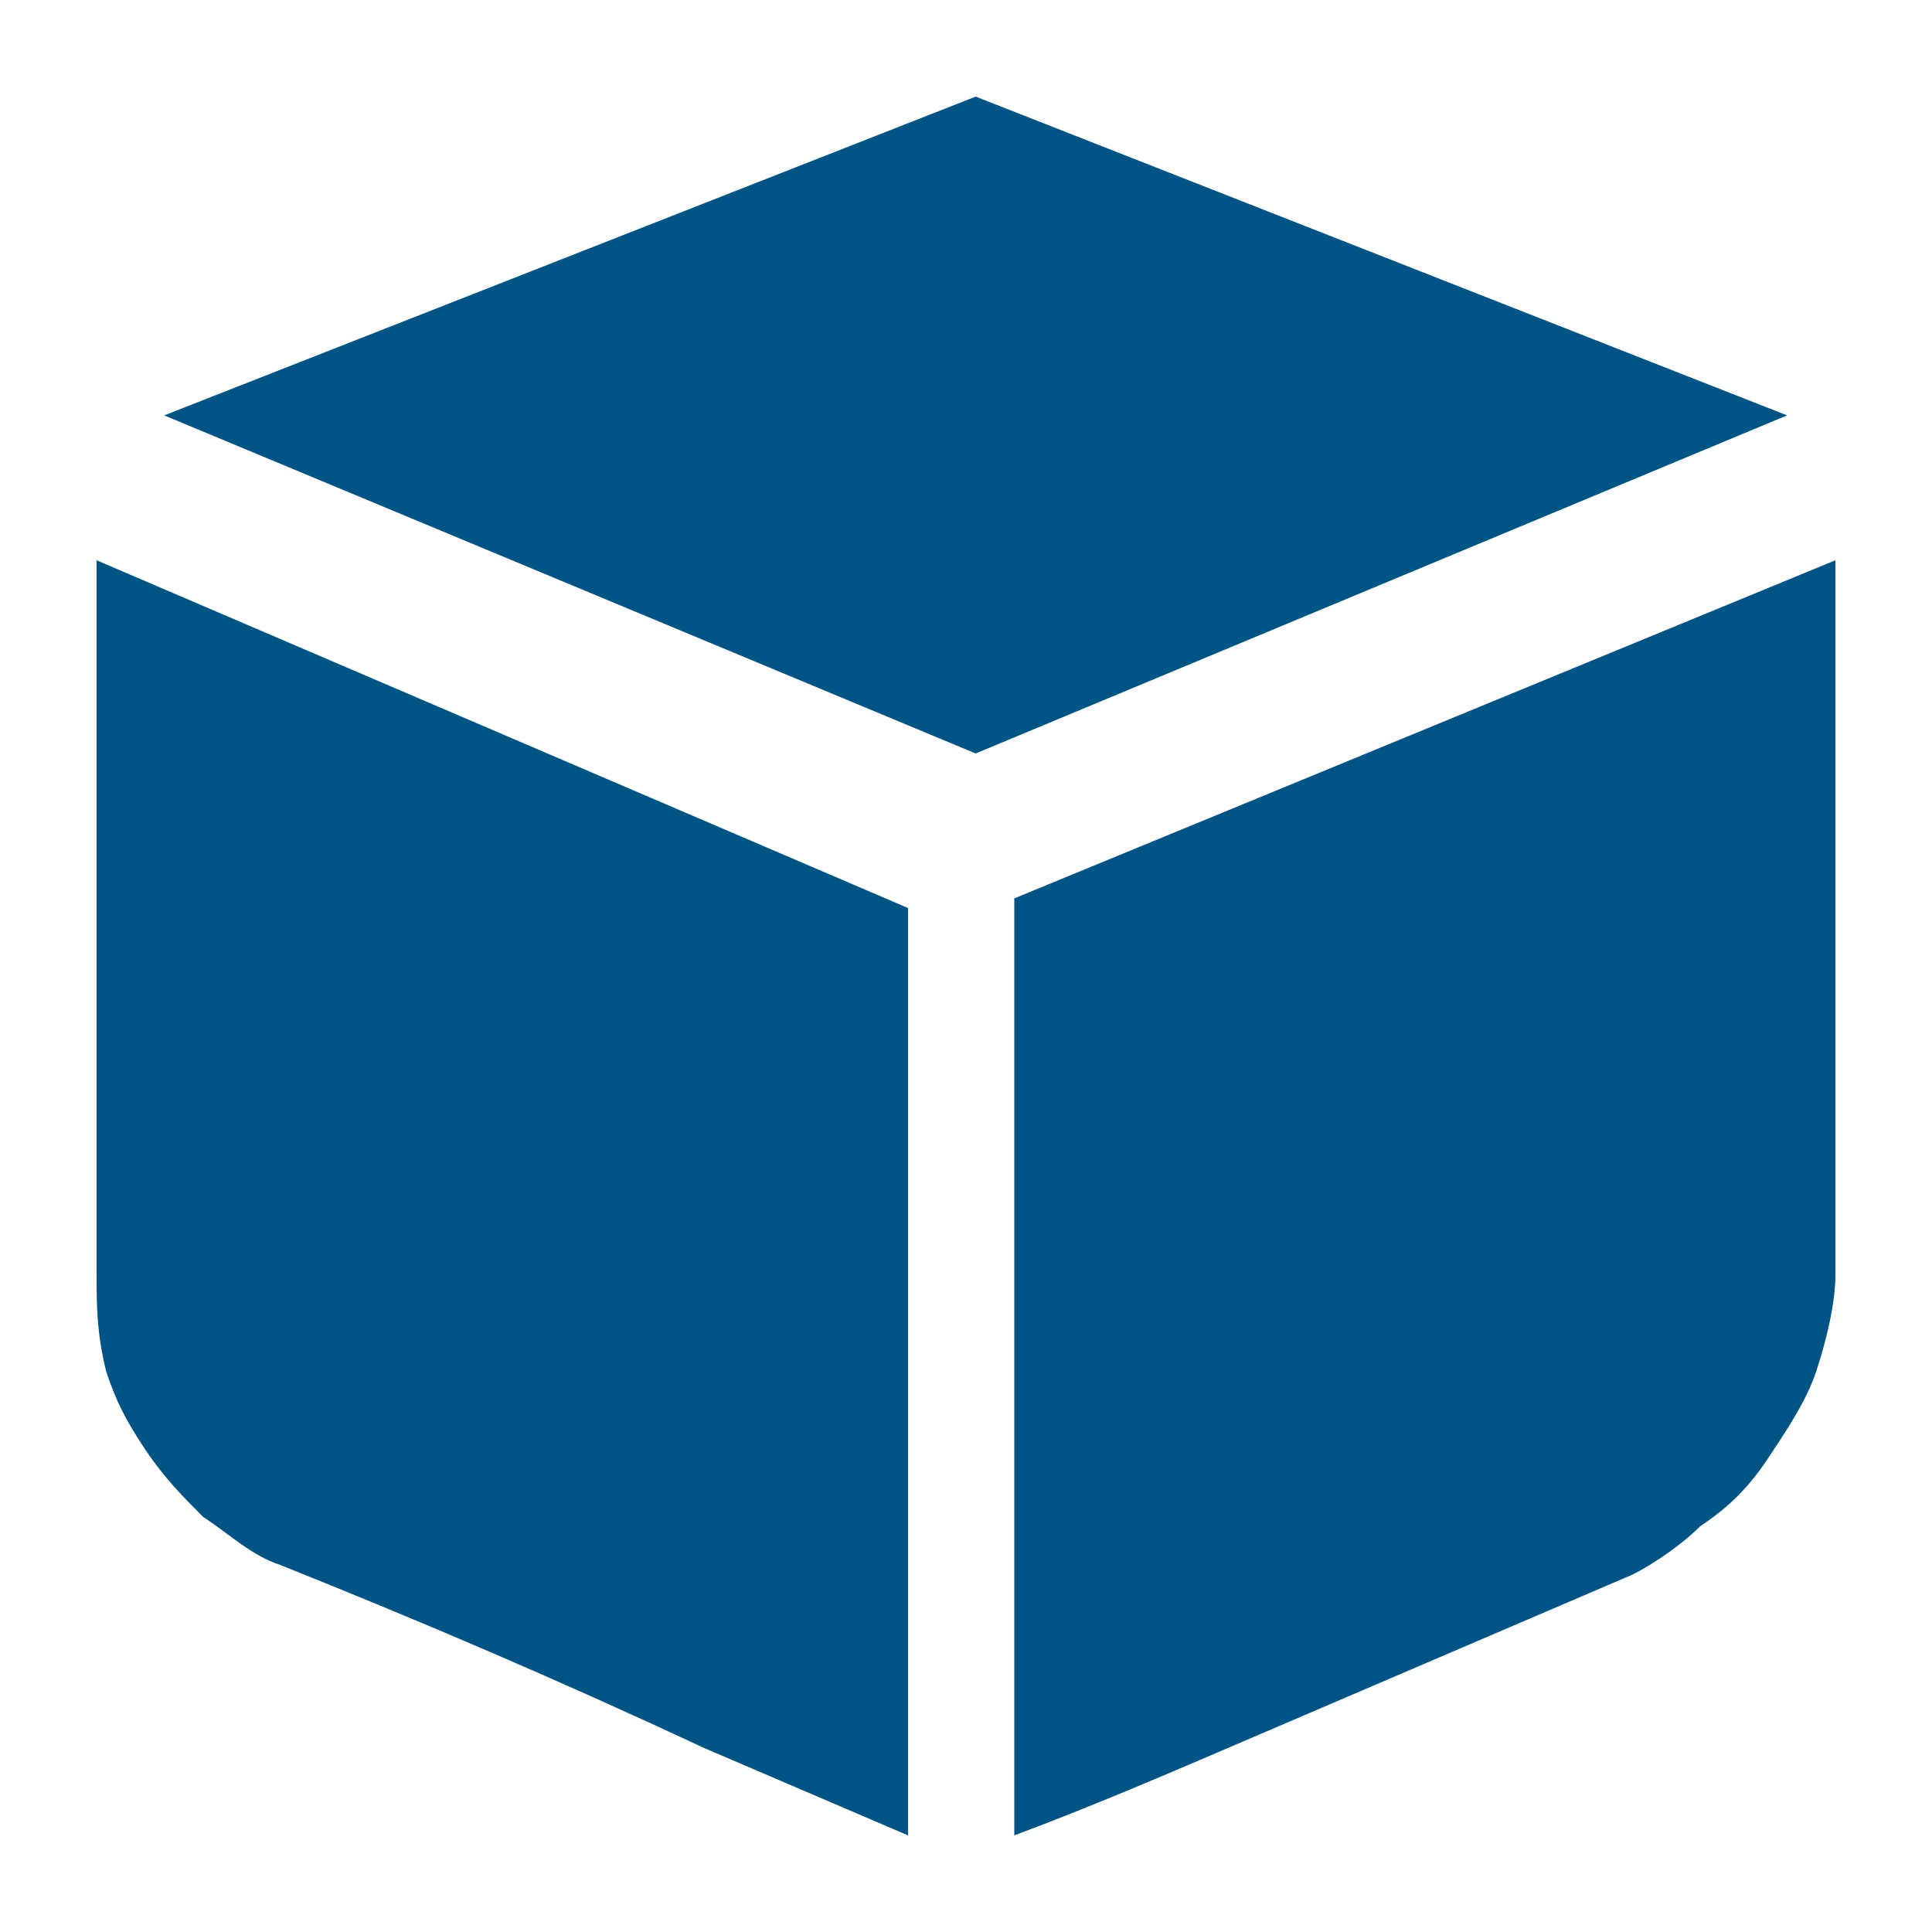
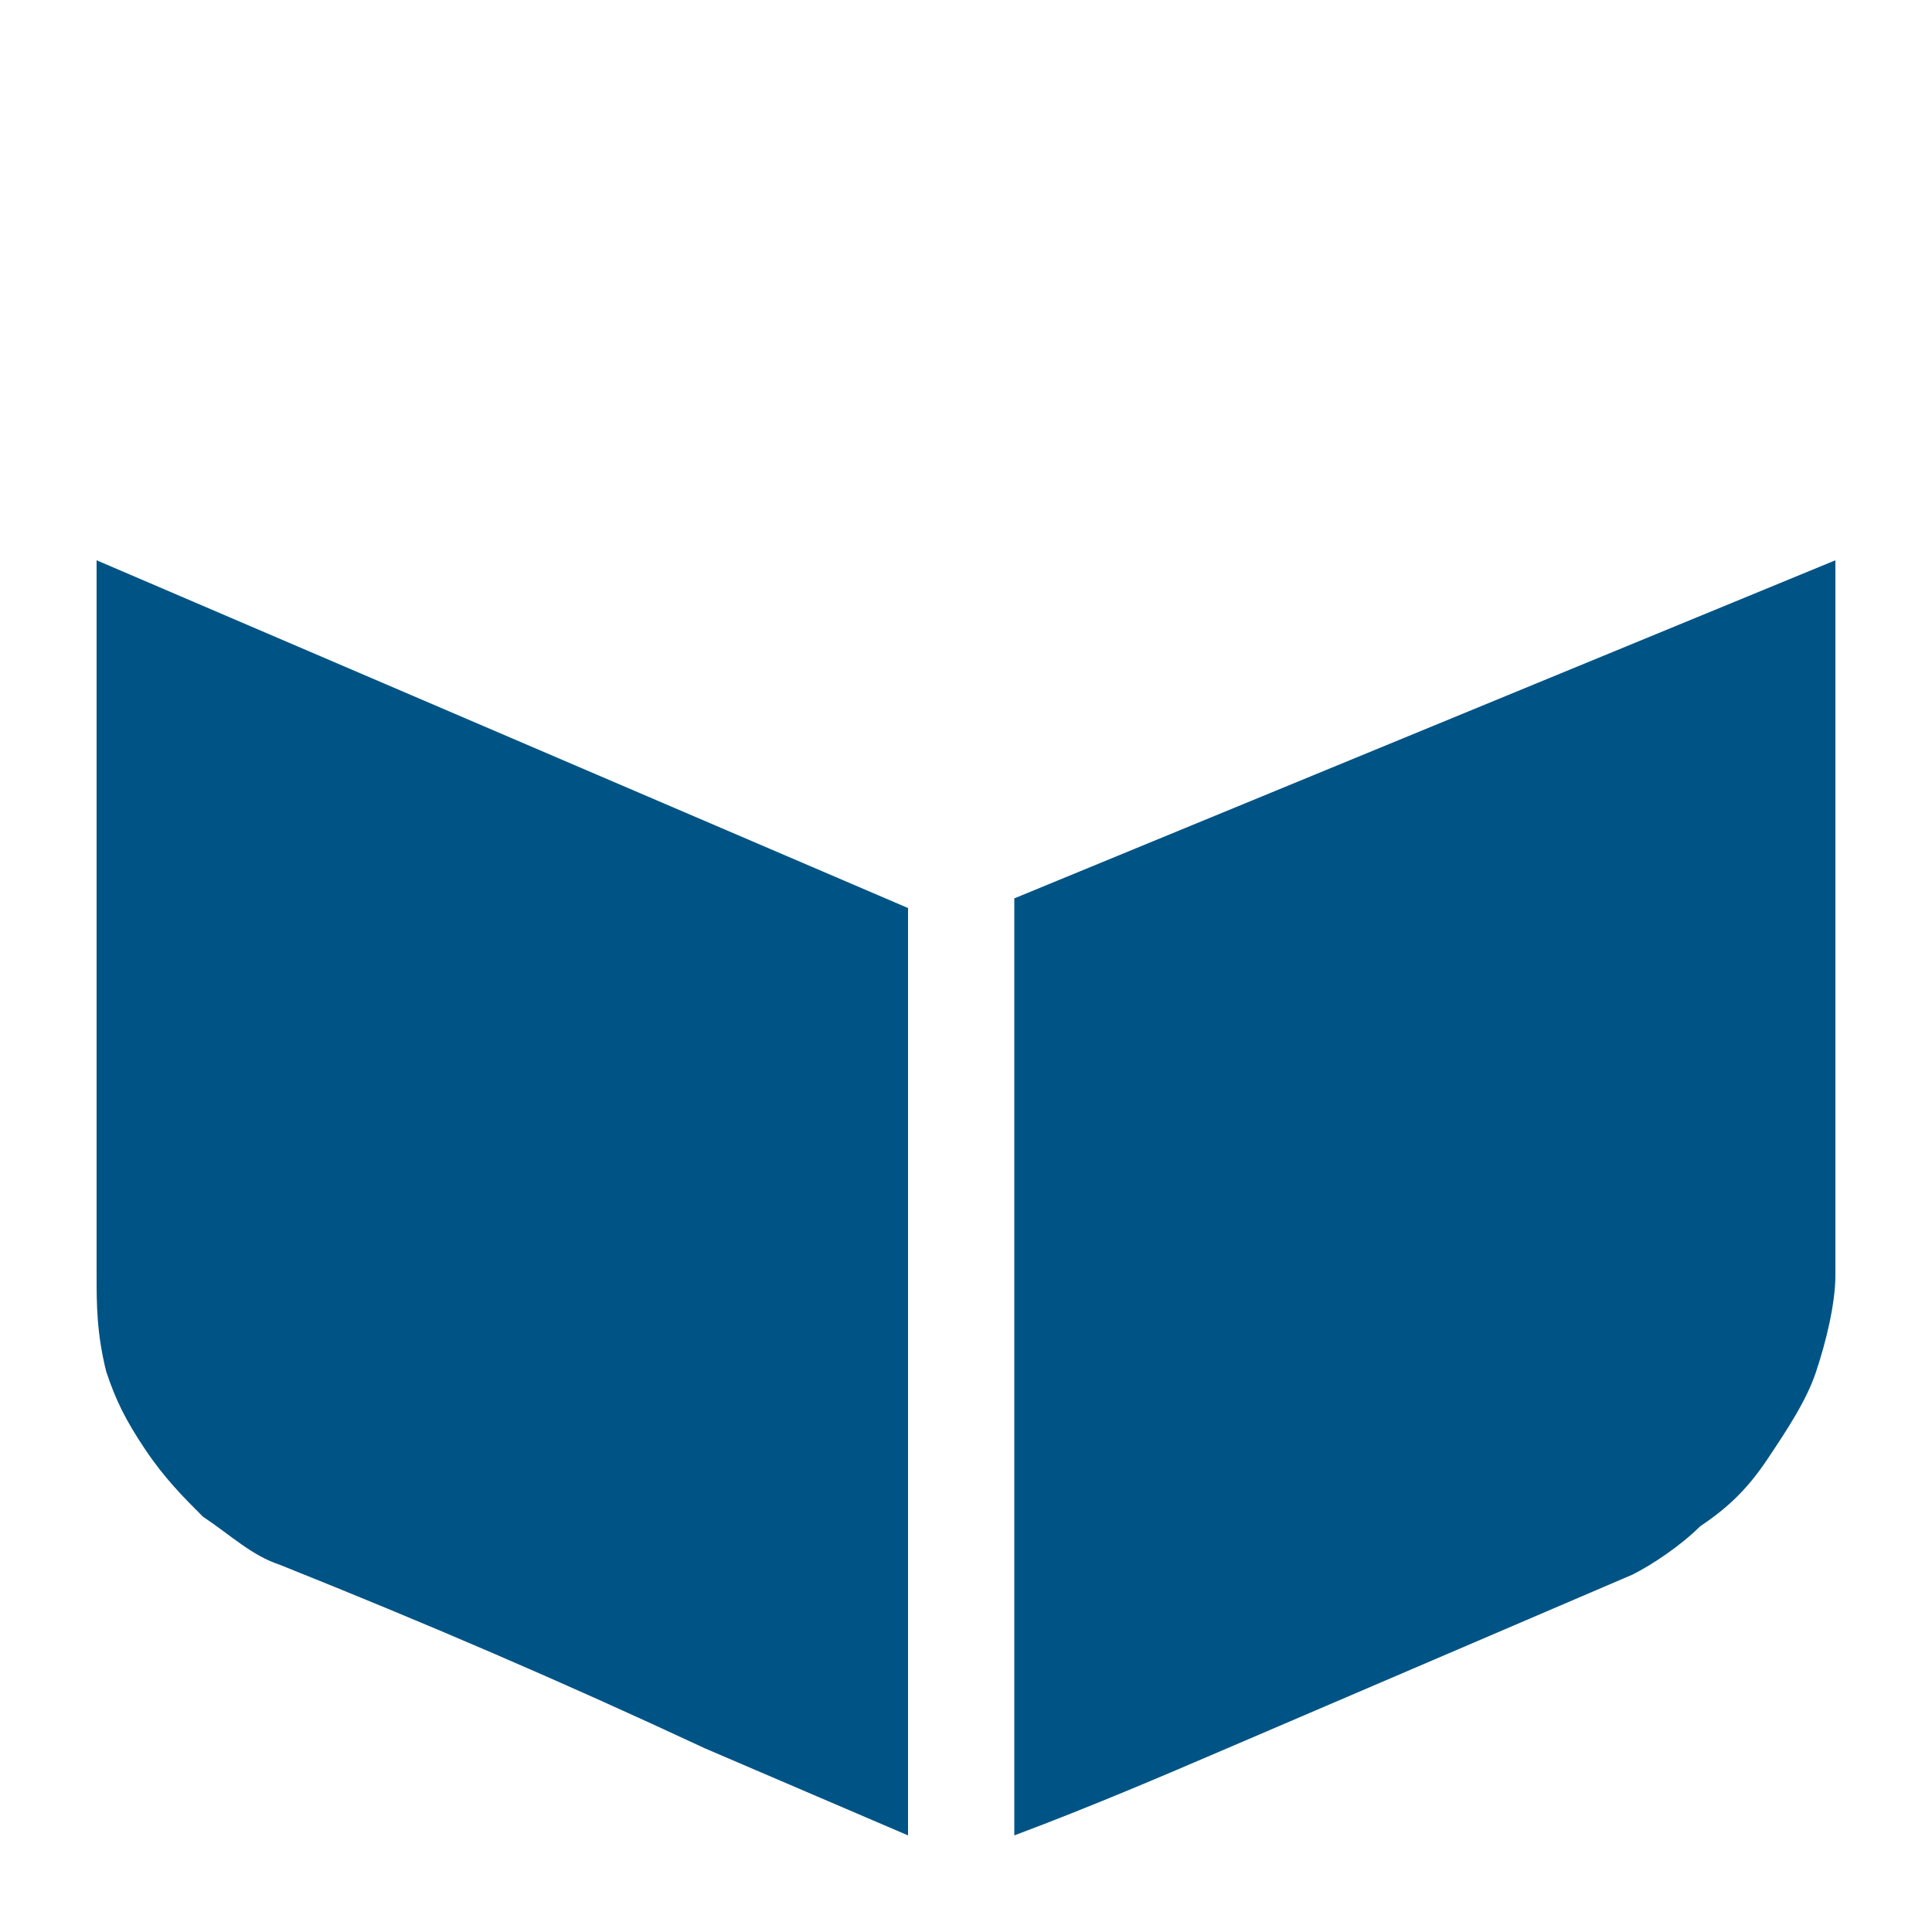
<svg xmlns="http://www.w3.org/2000/svg" t="1711162243595" class="icon" viewBox="0 0 1024 1024" version="1.1" p-id="71281" fill="#005485" width="200" height="200">
-   <path d="M947.2 220.16l-430.08 179.2-430.08-179.2L517.12 51.2l430.08 168.96zM51.2 296.96l430.08 184.32V972.8l-107.52-46.08c-76.8-35.84-148.48-66.56-225.28-97.28-15.36-5.12-25.6-15.36-40.96-25.6-10.24-10.24-20.48-20.48-30.72-35.84-10.24-15.36-15.36-25.6-20.48-40.96-5.12-20.48-5.12-35.84-5.12-51.2V296.96z m921.6 0v378.88c0 15.36-5.12 35.84-10.24 51.2-5.12 15.36-15.36 30.72-25.6 46.08-10.24 15.36-20.48 25.6-35.84 35.84-10.24 10.24-25.6 20.48-35.84 25.6l-107.52 46.08-107.52 46.08c-35.84 15.36-71.68 30.72-112.64 46.08V476.16L972.8 296.96z" p-id="71282" fill="#005485" />
+   <path d="M947.2 220.16L517.12 51.2l430.08 168.96zM51.2 296.96l430.08 184.32V972.8l-107.52-46.08c-76.8-35.84-148.48-66.56-225.28-97.28-15.36-5.12-25.6-15.36-40.96-25.6-10.24-10.24-20.48-20.48-30.72-35.84-10.24-15.36-15.36-25.6-20.48-40.96-5.12-20.48-5.12-35.84-5.12-51.2V296.96z m921.6 0v378.88c0 15.36-5.12 35.84-10.24 51.2-5.12 15.36-15.36 30.72-25.6 46.08-10.24 15.36-20.48 25.6-35.84 35.84-10.24 10.24-25.6 20.48-35.84 25.6l-107.52 46.08-107.52 46.08c-35.84 15.36-71.68 30.72-112.64 46.08V476.16L972.8 296.96z" p-id="71282" fill="#005485" />
</svg>